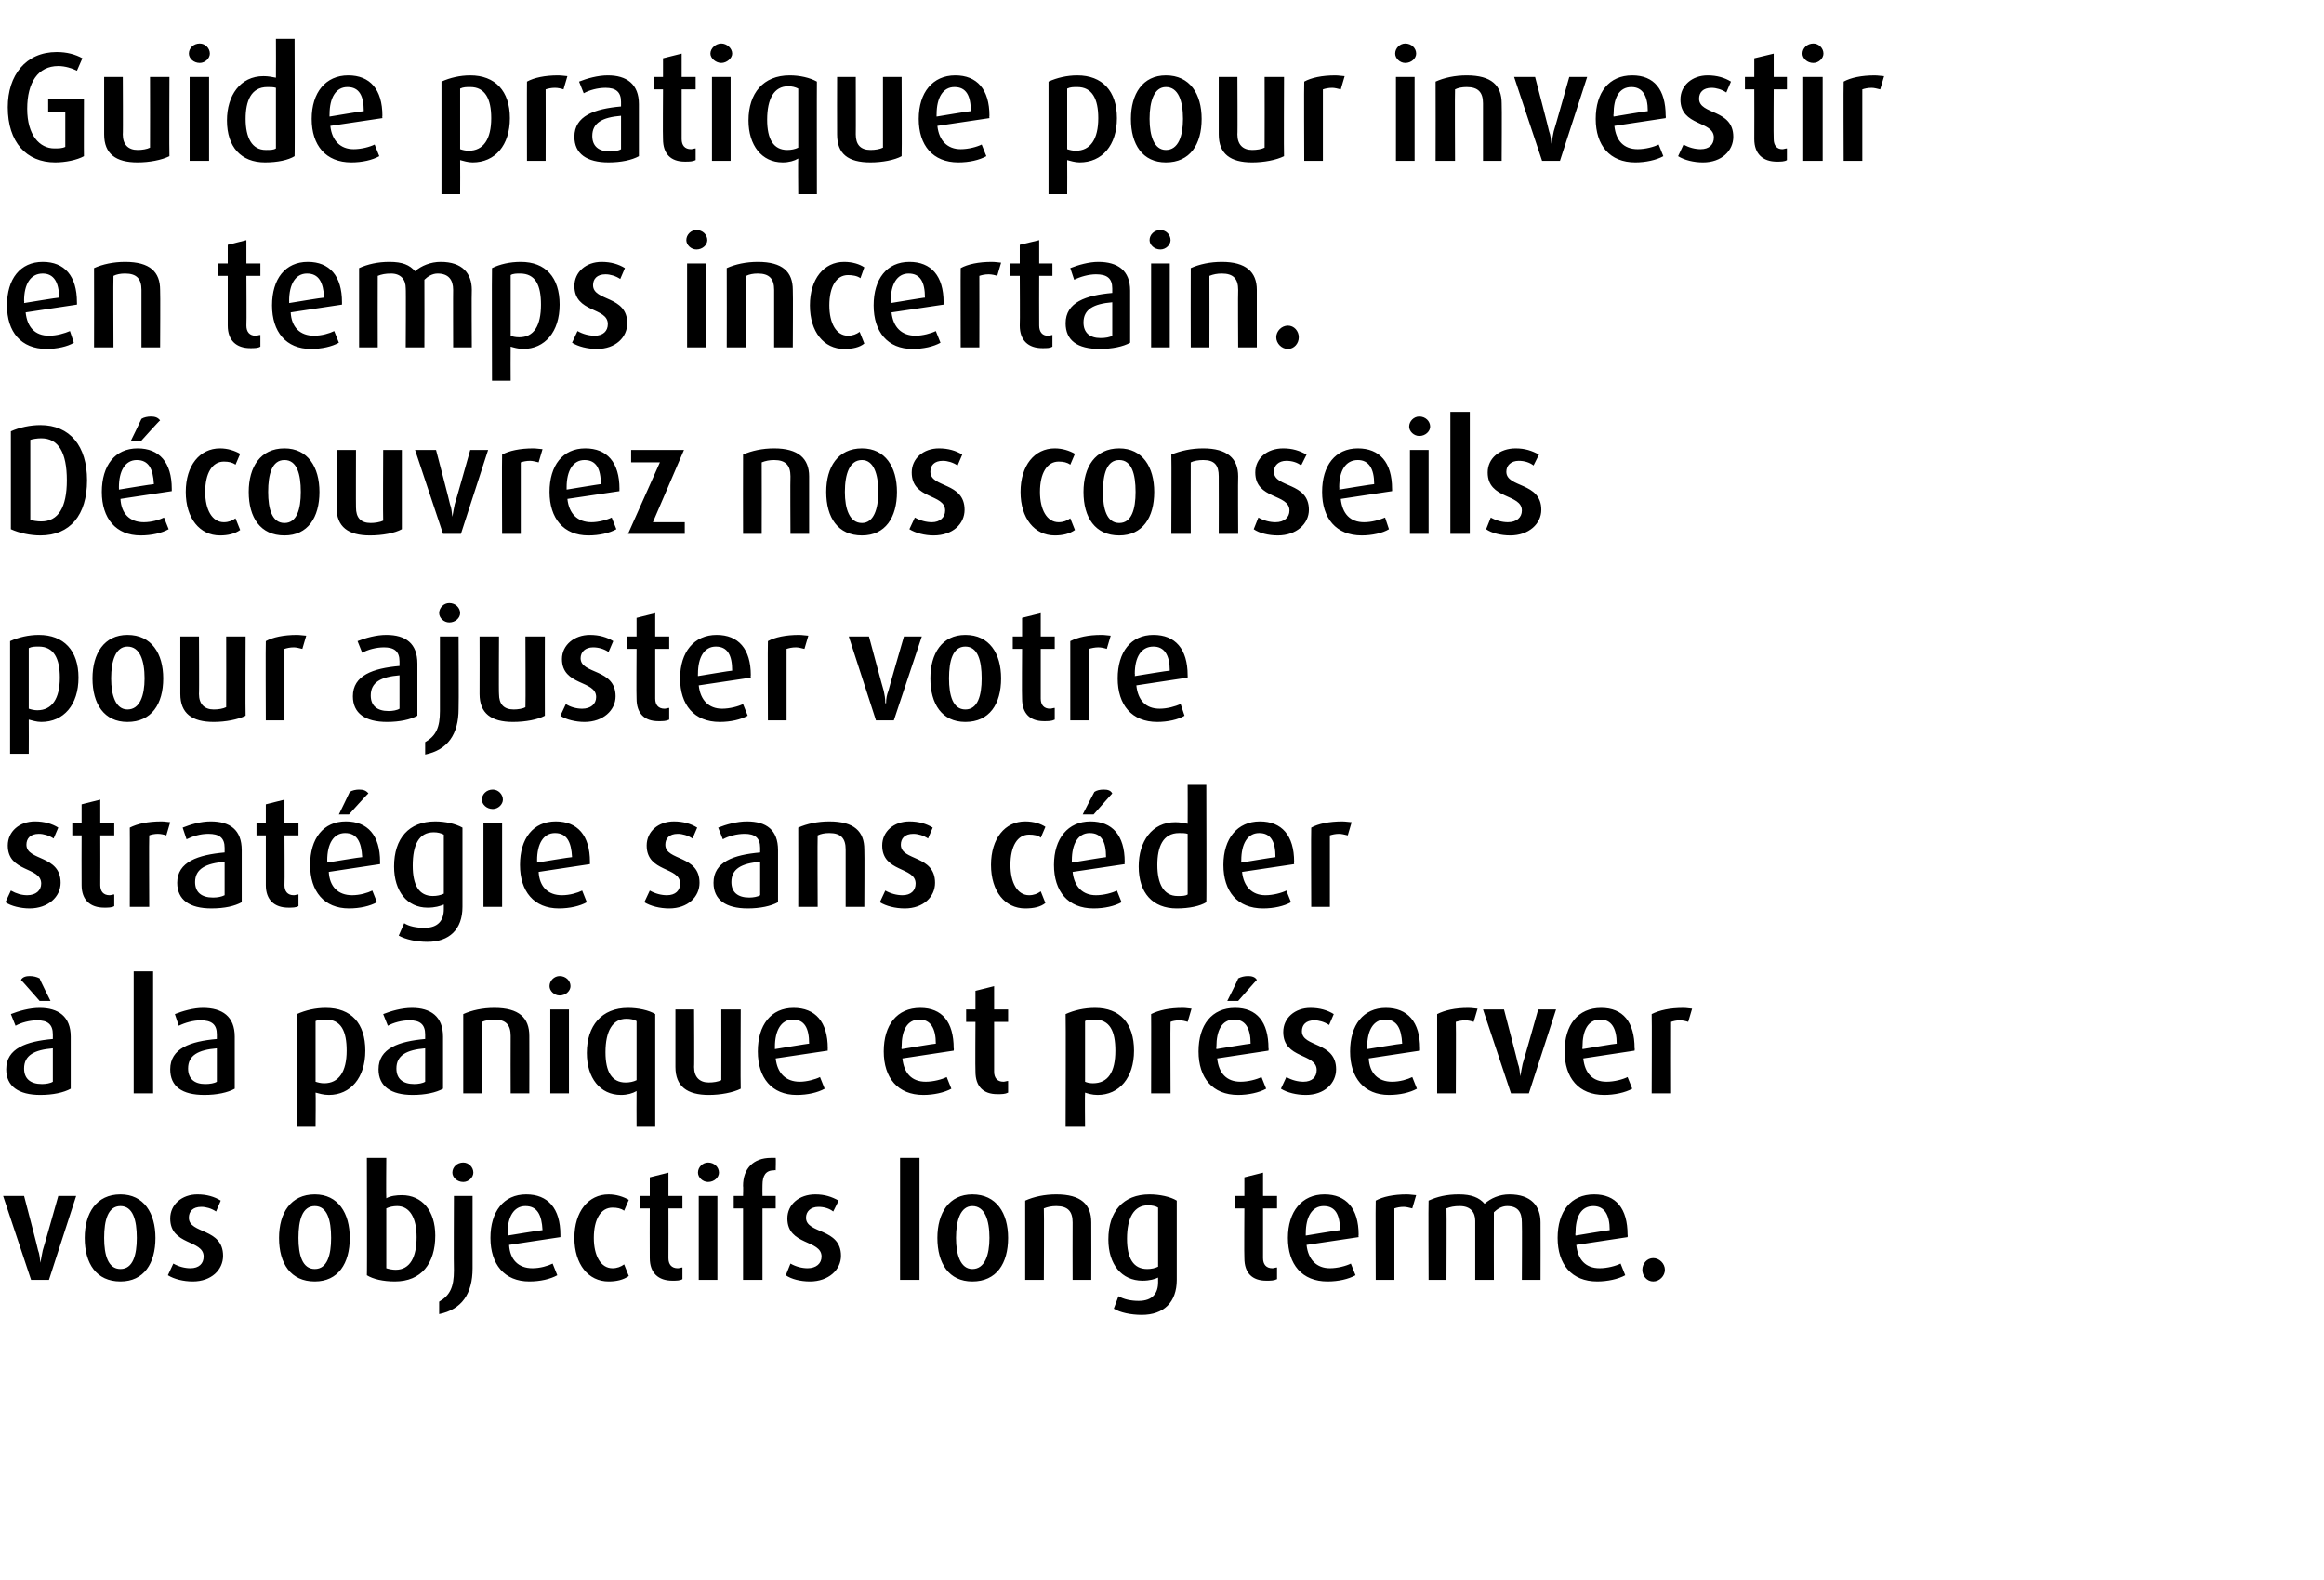
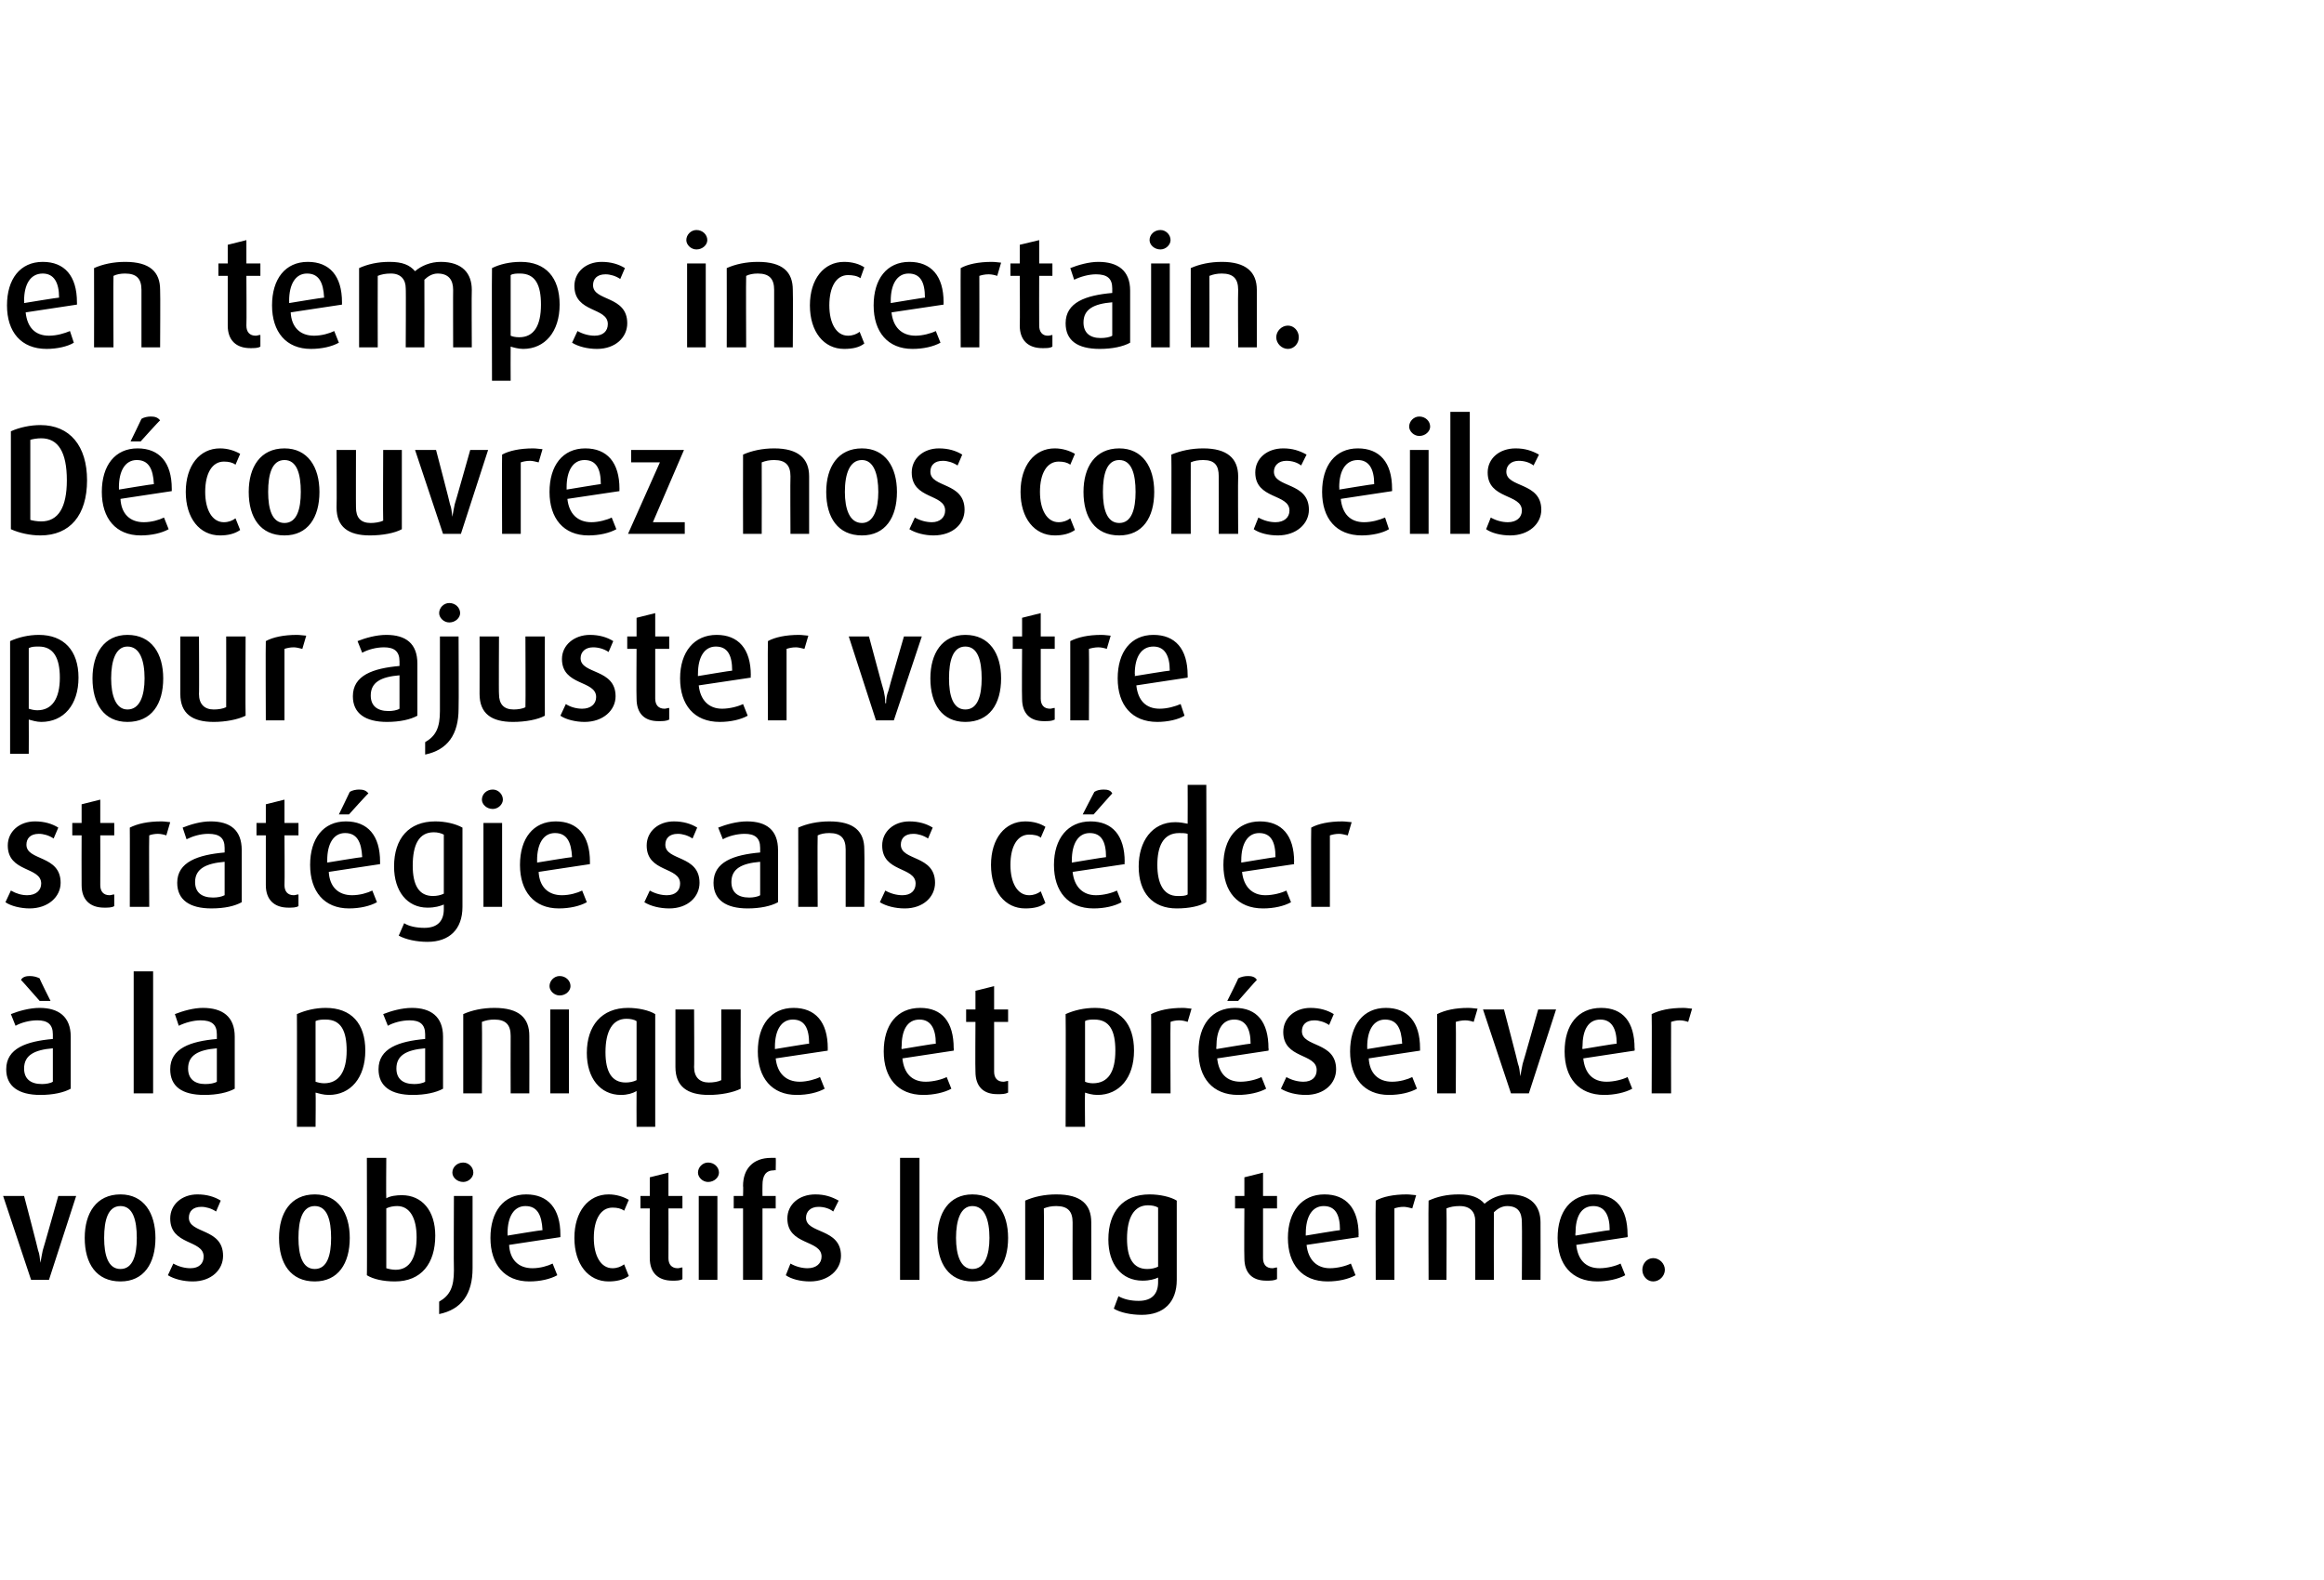
<svg xmlns="http://www.w3.org/2000/svg" version="1.1" width="299px" height="203.3px" viewBox="0 -5 299 203.3" style="top:-5px">
  <desc>Guide pratique pour investir en temps incertain. D couvrez nos conseils pour ajuster votre strat gie sans c der la ...</desc>
  <defs />
  <g id="Polygon35169">
    <path d="m6.3 159.7l-2.3 0l-3.6-10.8l2.7 0c0 0 1.84 7.02 1.8 7c.2.5.2.9.3 1.6c0 0 0 0 0 0c.1-.6.2-1.1.3-1.6c.02.02 2-7 2-7l2.3 0l-3.5 10.8zm9.2.2c-3.1 0-4.6-2.3-4.6-5.6c0-3.2 1.5-5.6 4.6-5.6c3 0 4.5 2.4 4.5 5.6c0 3.3-1.5 5.6-4.5 5.6zm0-9.7c-1.6 0-2.1 1.8-2.1 4.1c0 2.2.5 4 2.1 4c1.6 0 2.1-1.8 2.1-4c0-2.3-.5-4.1-2.1-4.1zm9.3 9.7c-1.2 0-2.4-.3-3.2-.8c0 0 .7-1.5.7-1.5c.7.4 1.5.6 2.2.6c1.1 0 1.7-.6 1.7-1.5c0-2.2-4.3-1.4-4.3-4.9c0-1.8 1.5-3.1 3.5-3.1c1.2 0 2.2.3 3 .8c0 0-.6 1.4-.6 1.4c-.6-.4-1.3-.6-1.9-.6c-1.1 0-1.6.6-1.6 1.4c0 2.1 4.4 1.3 4.4 4.9c0 1.8-1.5 3.3-3.9 3.3zm15.7 0c-3.1 0-4.6-2.3-4.6-5.6c0-3.2 1.5-5.6 4.6-5.6c3 0 4.5 2.4 4.5 5.6c0 3.3-1.5 5.6-4.5 5.6zm0-9.7c-1.6 0-2.1 1.8-2.1 4.1c0 2.2.5 4 2.1 4c1.6 0 2.1-1.8 2.1-4c0-2.3-.5-4.1-2.1-4.1zm10.3 9.7c-1.5 0-2.8-.3-3.6-.8c.04.04 0-15.1 0-15.1l2.5 0c0 0-.04 5.18 0 5.2c.5-.3 1.3-.4 2-.4c2.6 0 4.3 2 4.3 5.2c0 3.6-1.8 5.9-5.2 5.9zm.3-9.7c-.5 0-1 .1-1.4.3c0 0 0 7.7 0 7.7c.3.1.8.2 1.2.2c1.9 0 2.7-1.7 2.7-4.2c0-2.5-.9-4-2.5-4zm8.5-3.1c-.8 0-1.4-.6-1.4-1.2c0-.7.6-1.3 1.4-1.3c.7 0 1.3.6 1.3 1.3c0 .6-.6 1.2-1.3 1.2zm-3.1 17c0 0 0-1.6 0-1.6c1.4-.8 1.9-1.9 1.9-4c-.04-.04 0-9.6 0-9.6l2.4 0c0 0 0 9.28 0 9.3c0 3.3-1.4 5.3-4.3 5.9zm9-8.9c.1 1.9 1.2 3 3 3c1 0 2-.3 2.6-.6c0 0 .6 1.5.6 1.5c-.9.5-2.2.8-3.6.8c-3.2 0-5-2.2-5-5.6c0-3.4 1.7-5.6 4.6-5.6c2.8 0 4.4 1.8 4.4 5.2c0 0 0 .3 0 .3c0 0-6.64 1-6.6 1zm2.1-5c-1.5 0-2.3 1.4-2.3 3.5c.02.04 0 .3 0 .3c0 0 4.46-.74 4.5-.7c-.1-2-.7-3.1-2.2-3.1zm10.7 9.7c-2.6 0-4.4-2.2-4.4-5.6c0-3.4 1.8-5.6 4.4-5.6c1 0 1.9.3 2.6.7c0 0-.6 1.4-.6 1.4c-.4-.3-.9-.4-1.5-.4c-1.5 0-2.4 1.5-2.4 3.9c0 2.3.9 3.9 2.4 3.9c.6 0 1.1-.2 1.5-.5c0 0 .6 1.5.6 1.5c-.7.5-1.6.7-2.6.7zm8.2-.1c-1.8 0-2.9-1-2.9-2.9c-.02-.04 0-6.4 0-6.4l-1.2 0l0-1.6l1.2 0l0-2.4l2.4-.6l0 3l1.8 0l0 1.6l-1.8 0c0 0 .02 6.36 0 6.4c0 .8.4 1.3 1.2 1.3c.2 0 .4-.1.6-.1c0 0 0 1.5 0 1.5c-.3.2-.8.2-1.3.2zm4.6-12.7c-.7 0-1.3-.6-1.3-1.2c0-.7.6-1.3 1.3-1.3c.8 0 1.4.6 1.4 1.3c0 .6-.6 1.2-1.4 1.2zm-1.2 12.6l0-10.8l2.4 0l0 10.8l-2.4 0zm8.2-9.2l0 9.2l-2.5 0l0-9.2l-1.2 0l0-1.6l1.2 0c0 0 .04-1.3 0-1.3c0-2.2 1.3-3.6 3.6-3.6c.3 0 .5 0 .6 0c.04.02 0 1.6 0 1.6c0 0-.16-.04-.2 0c-1.1 0-1.5.7-1.5 1.9c-.02.04 0 1.4 0 1.4l1.7 0l0 1.6l-1.7 0zm6.1 9.4c-1.2 0-2.4-.3-3.1-.8c0 0 .6-1.5.6-1.5c.7.4 1.5.6 2.2.6c1.1 0 1.8-.6 1.8-1.5c0-2.2-4.4-1.4-4.4-4.9c0-1.8 1.5-3.1 3.6-3.1c1.2 0 2.1.3 3 .8c0 0-.7 1.4-.7 1.4c-.5-.4-1.2-.6-1.9-.6c-1 0-1.6.6-1.6 1.4c0 2.1 4.5 1.3 4.5 4.9c0 1.8-1.6 3.3-4 3.3zm11.6-.2l0-15.7l2.5 0l0 15.7l-2.5 0zm9.3.2c-3 0-4.5-2.3-4.5-5.6c0-3.2 1.5-5.6 4.5-5.6c3.1 0 4.6 2.4 4.6 5.6c0 3.3-1.5 5.6-4.6 5.6zm0-9.7c-1.5 0-2.1 1.8-2.1 4.1c0 2.2.6 4 2.1 4c1.6 0 2.2-1.8 2.2-4c0-2.3-.6-4.1-2.2-4.1zm12.9 9.5c0 0-.02-7.38 0-7.4c0-1.4-.6-2.1-2.1-2.1c-.6 0-1.1.1-1.6.3c.04.02 0 9.2 0 9.2l-2.4 0c0 0 0-10.2 0-10.2c1.1-.5 2.5-.8 4-.8c3.2 0 4.5 1.3 4.5 3.6c.02.04 0 7.4 0 7.4l-2.4 0zm8.9 4.5c-1.4 0-2.8-.3-3.6-.8c0 0 .6-1.6.6-1.6c.7.4 1.6.6 2.6.6c1.8 0 2.5-1 2.5-2.4c0 0 0-.6 0-.6c-.4.2-1.1.4-2 .4c-2.7 0-4.4-2.1-4.4-5.3c0-3.6 1.9-5.8 5.3-5.8c1.3 0 2.7.3 3.5.8c0 0 0 10.2 0 10.2c0 2.9-1.7 4.5-4.5 4.5zm2.1-13.8c-.3-.2-.8-.3-1.3-.3c-1.8 0-2.7 1.6-2.7 4.3c0 2.5.8 3.9 2.6 3.9c.5 0 1-.1 1.4-.3c0 0 0-7.6 0-7.6zm13.9 9.4c-1.8 0-2.8-1-2.8-2.9c-.04-.04 0-6.4 0-6.4l-1.2 0l0-1.6l1.2 0l0-2.4l2.4-.6l0 3l1.8 0l0 1.6l-1.8 0c0 0 0 6.36 0 6.4c0 .8.4 1.3 1.2 1.3c.2 0 .4-.1.6-.1c0 0 0 1.5 0 1.5c-.4.2-.8.2-1.4.2zm5.2-4.6c.2 1.9 1.3 3 3 3c1 0 2.1-.3 2.7-.6c0 0 .6 1.5.6 1.5c-.9.5-2.2.8-3.6.8c-3.3 0-5.1-2.2-5.1-5.6c0-3.4 1.8-5.6 4.7-5.6c2.8 0 4.4 1.8 4.4 5.2c-.04 0 0 .3 0 .3c0 0-6.68 1-6.7 1zm2.2-5c-1.5 0-2.3 1.4-2.3 3.5c-.02.04 0 .3 0 .3c0 0 4.42-.74 4.4-.7c0-2-.6-3.1-2.1-3.1zm11.4.3c-.4-.1-.8-.2-1.1-.2c-.5 0-.9.1-1.2.2c0 .02 0 9.2 0 9.2l-2.4 0c0 0-.04-10.22 0-10.2c.9-.5 2.3-.8 4-.8c.4 0 1 .1 1.2.1c0 0-.5 1.7-.5 1.7zm14.1 9.2c0 0 .04-7.42 0-7.4c0-1.3-.5-2.1-1.9-2.1c-.7 0-1.3.4-1.7.8c-.02.04 0 8.7 0 8.7l-2.4 0c0 0 0-7.64 0-7.6c0-1.1-.6-1.9-2-1.9c-.7 0-1.2.1-1.7.3c.04.02 0 9.2 0 9.2l-2.3 0c0 0-.04-10.2 0-10.2c1.1-.5 2.3-.8 3.9-.8c1.6 0 2.6.4 3.3 1.2c.8-.7 1.9-1.2 3.2-1.2c2.8 0 4 1.5 4 3.6c.02 0 0 7.4 0 7.4l-2.4 0zm7-4.5c.2 1.9 1.2 3 3 3c1 0 2.1-.3 2.7-.6c0 0 .6 1.5.6 1.5c-.9.5-2.3.8-3.6.8c-3.3 0-5.1-2.2-5.1-5.6c0-3.4 1.7-5.6 4.7-5.6c2.8 0 4.3 1.8 4.3 5.2c.04 0 0 .3 0 .3c0 0-6.6 1-6.6 1zm2.2-5c-1.6 0-2.3 1.4-2.3 3.5c-.04.04 0 .3 0 .3c0 0 4.4-.74 4.4-.7c0-2-.7-3.1-2.1-3.1zm7.7 9.7c-.8 0-1.4-.7-1.4-1.5c0-.8.6-1.5 1.4-1.5c.8 0 1.5.7 1.5 1.5c0 .8-.7 1.5-1.5 1.5z" stroke="none" fill="#000" />
  </g>
  <g id="Polygon35168">
-     <path d="m5.2 135.9c-2.8 0-4.4-1.1-4.4-3.3c0-2.7 2.6-3.6 6-3.9c0 0 0-.6 0-.6c0-1.3-.7-1.8-2-1.8c-1 0-2.1.3-2.8.7c0 0-.6-1.5-.6-1.5c1-.4 2.4-.8 3.7-.8c2.4 0 4 1.1 4 3.7c0 0 0 6.7 0 6.7c-.9.5-2.3.8-3.9.8zm1.6-6c-2.4.2-3.7.9-3.7 2.6c0 1.3.8 2 2.3 2c.5 0 1.1-.1 1.4-.3c0 0 0-4.3 0-4.3zm-1.7-6.1c0 0-2.4-2.74-2.4-2.7c.2-.4.7-.5 1.1-.5c.5 0 .9.1 1.3.3c-.04.04 1.4 2.9 1.4 2.9l-1.4 0zm12.1 11.9l0-15.7l2.5 0l0 15.7l-2.5 0zm9.1.2c-2.9 0-4.4-1.1-4.4-3.3c0-2.7 2.6-3.6 6-3.9c0 0 0-.6 0-.6c0-1.3-.7-1.8-2.1-1.8c-.9 0-2 .3-2.8.7c0 0-.5-1.5-.5-1.5c1-.4 2.4-.8 3.6-.8c2.5 0 4.1 1.1 4.1 3.7c0 0 0 6.7 0 6.7c-.9.5-2.3.8-3.9.8zm1.6-6c-2.4.2-3.7.9-3.7 2.6c0 1.3.8 2 2.2 2c.6 0 1.2-.1 1.5-.3c0 0 0-4.3 0-4.3zm14.4 6c-.7 0-1.3-.2-1.7-.3c.04.02 0 4.4 0 4.4l-2.4 0c0 0 .02-14.52 0-14.5c1.1-.5 2.4-.8 3.7-.8c3.3 0 5.1 2 5.1 5.5c0 3.5-1.9 5.7-4.7 5.7zm-.4-9.7c-.4 0-.9 0-1.3.2c0 0 0 7.8 0 7.8c.3.1.7.2 1.1.2c1.9 0 2.9-1.5 2.9-4.2c0-2.5-.7-4-2.7-4zm11.2 9.7c-2.8 0-4.4-1.1-4.4-3.3c0-2.7 2.6-3.6 6-3.9c0 0 0-.6 0-.6c0-1.3-.7-1.8-2-1.8c-1 0-2.1.3-2.8.7c0 0-.6-1.5-.6-1.5c1-.4 2.4-.8 3.7-.8c2.4 0 4 1.1 4 3.7c0 0 0 6.7 0 6.7c-.9.5-2.3.8-3.9.8zm1.6-6c-2.4.2-3.7.9-3.7 2.6c0 1.3.8 2 2.3 2c.5 0 1.1-.1 1.4-.3c0 0 0-4.3 0-4.3zm11 5.8c0 0-.02-7.38 0-7.4c0-1.4-.6-2.1-2.1-2.1c-.6 0-1.1.1-1.6.3c.04.02 0 9.2 0 9.2l-2.4 0c0 0 0-10.2 0-10.2c1.1-.5 2.5-.8 4-.8c3.2 0 4.5 1.3 4.5 3.6c.02.04 0 7.4 0 7.4l-2.4 0zm6.3-12.6c-.7 0-1.3-.6-1.3-1.2c0-.7.6-1.3 1.3-1.3c.8 0 1.4.6 1.4 1.3c0 .6-.6 1.2-1.4 1.2zm-1.2 12.6l0-10.8l2.4 0l0 10.8l-2.4 0zm11.1 4.3c0 0-.02-4.56 0-4.6c-.5.3-1.2.5-2 .5c-2.7 0-4.4-2.2-4.4-5.4c0-3.5 1.9-5.8 5.3-5.8c1.3 0 2.7.3 3.5.8c0-.02 0 14.5 0 14.5l-2.4 0zm0-13.6c-.3-.2-.8-.3-1.3-.3c-1.8 0-2.7 1.6-2.7 4.3c0 2.5.8 3.9 2.6 3.9c.5 0 1-.1 1.4-.3c0 0 0-7.6 0-7.6zm9.3 9.5c-2.8 0-4.3-1.1-4.3-3.6c0-.04 0-7.4 0-7.4l2.4 0c0 0 .04 7.44 0 7.4c0 1.3.7 2 1.9 2c.6 0 1.2-.1 1.6-.3c.02-.02 0-9.1 0-9.1l2.5 0c0 0-.04 10.2 0 10.2c-1 .5-2.6.8-4.1.8zm8.6-4.7c.2 1.9 1.3 3 3.1 3c.9 0 2-.3 2.6-.6c0 0 .6 1.5.6 1.5c-.9.5-2.2.8-3.6.8c-3.2 0-5-2.2-5-5.6c0-3.4 1.7-5.6 4.6-5.6c2.8 0 4.4 1.8 4.4 5.2c-.02 0 0 .3 0 .3c0 0-6.66 1-6.7 1zm2.2-5c-1.5 0-2.3 1.4-2.3 3.5c0 .04 0 .3 0 .3c0 0 4.44-.74 4.4-.7c0-2-.6-3.1-2.1-3.1zm14.1 5c.2 1.9 1.2 3 3 3c1 0 2.1-.3 2.7-.6c0 0 .6 1.5.6 1.5c-.9.5-2.3.8-3.6.8c-3.3 0-5.1-2.2-5.1-5.6c0-3.4 1.7-5.6 4.7-5.6c2.8 0 4.3 1.8 4.3 5.2c.04 0 0 .3 0 .3c0 0-6.6 1-6.6 1zm2.2-5c-1.6 0-2.3 1.4-2.3 3.5c-.04.04 0 .3 0 .3c0 0 4.4-.74 4.4-.7c0-2-.7-3.1-2.1-3.1zm10 9.6c-1.8 0-2.8-1-2.8-2.9c-.04-.04 0-6.4 0-6.4l-1.2 0l0-1.6l1.2 0l0-2.4l2.4-.6l0 3l1.8 0l0 1.6l-1.8 0c0 0 0 6.36 0 6.4c0 .8.4 1.3 1.2 1.3c.2 0 .4-.1.6-.1c0 0 0 1.5 0 1.5c-.4.2-.8.2-1.4.2zm12.9.1c-.7 0-1.3-.2-1.6-.3c-.04.02 0 4.4 0 4.4l-2.5 0c0 0 .04-14.52 0-14.5c1.1-.5 2.4-.8 3.8-.8c3.2 0 5 2 5 5.5c0 3.5-1.9 5.7-4.7 5.7zm-.4-9.7c-.4 0-.9 0-1.2.2c0 0 0 7.8 0 7.8c.2.1.6.2 1 .2c2 0 2.9-1.5 2.9-4.2c0-2.5-.7-4-2.7-4zm12 .3c-.3-.1-.7-.2-1.1-.2c-.4 0-.9.1-1.1.2c-.04.02 0 9.2 0 9.2l-2.5 0c0 0 .02-10.22 0-10.2c1-.5 2.3-.8 4.1-.8c.4 0 .9.1 1.1.1c0 0-.5 1.7-.5 1.7zm3.8 4.7c.2 1.9 1.2 3 3 3c1 0 2.1-.3 2.7-.6c0 0 .6 1.5.6 1.5c-.9.5-2.3.8-3.6.8c-3.3 0-5.1-2.2-5.1-5.6c0-3.4 1.7-5.6 4.7-5.6c2.8 0 4.3 1.8 4.3 5.2c.04 0 0 .3 0 .3c0 0-6.6 1-6.6 1zm2.2-5c-1.6 0-2.3 1.4-2.3 3.5c-.04.04 0 .3 0 .3c0 0 4.4-.74 4.4-.7c0-2-.7-3.1-2.1-3.1zm.5-2.4l-1.4 0c0 0 1.44-2.86 1.4-2.9c.4-.2.8-.3 1.3-.3c.4 0 .9.1 1.1.5c0-.04-2.4 2.7-2.4 2.7zm8.7 12.1c-1.2 0-2.4-.3-3.2-.8c0 0 .7-1.5.7-1.5c.7.4 1.5.6 2.2.6c1.1 0 1.7-.6 1.7-1.5c0-2.2-4.3-1.4-4.3-4.9c0-1.8 1.5-3.1 3.5-3.1c1.2 0 2.2.3 3 .8c0 0-.6 1.4-.6 1.4c-.6-.4-1.3-.6-1.9-.6c-1.1 0-1.6.6-1.6 1.4c0 2.1 4.4 1.3 4.4 4.9c0 1.8-1.5 3.3-3.9 3.3zm8.1-4.7c.1 1.9 1.2 3 3 3c1 0 2-.3 2.6-.6c0 0 .6 1.5.6 1.5c-.9.5-2.2.8-3.6.8c-3.2 0-5-2.2-5-5.6c0-3.4 1.7-5.6 4.6-5.6c2.8 0 4.4 1.8 4.4 5.2c0 0 0 .3 0 .3c0 0-6.64 1-6.6 1zm2.1-5c-1.5 0-2.3 1.4-2.3 3.5c.02.04 0 .3 0 .3c0 0 4.46-.74 4.5-.7c-.1-2-.7-3.1-2.2-3.1zm11.4.3c-.3-.1-.7-.2-1.1-.2c-.4 0-.9.1-1.2.2c.04.02 0 9.2 0 9.2l-2.4 0c0 0 0-10.22 0-10.2c1-.5 2.3-.8 4-.8c.5 0 1 .1 1.2.1c0 0-.5 1.7-.5 1.7zm7.1 9.2l-2.3 0l-3.6-10.8l2.7 0c0 0 1.84 7.02 1.8 7c.2.5.2.9.3 1.6c0 0 0 0 0 0c.1-.6.2-1.1.3-1.6c.02.02 2-7 2-7l2.3 0l-3.5 10.8zm7-4.5c.2 1.9 1.2 3 3 3c1 0 2.1-.3 2.7-.6c0 0 .6 1.5.6 1.5c-.9.5-2.3.8-3.6.8c-3.3 0-5.1-2.2-5.1-5.6c0-3.4 1.7-5.6 4.7-5.6c2.8 0 4.3 1.8 4.3 5.2c.04 0 0 .3 0 .3c0 0-6.6 1-6.6 1zm2.2-5c-1.6 0-2.3 1.4-2.3 3.5c-.04.04 0 .3 0 .3c0 0 4.4-.74 4.4-.7c0-2-.7-3.1-2.1-3.1zm11.3.3c-.3-.1-.7-.2-1.1-.2c-.4 0-.8.1-1.1.2c-.02.02 0 9.2 0 9.2l-2.5 0c0 0 .04-10.22 0-10.2c1-.5 2.3-.8 4.1-.8c.4 0 .9.1 1.1.1c0 0-.5 1.7-.5 1.7z" stroke="none" fill="#000" />
+     <path d="m5.2 135.9c-2.8 0-4.4-1.1-4.4-3.3c0-2.7 2.6-3.6 6-3.9c0 0 0-.6 0-.6c0-1.3-.7-1.8-2-1.8c-1 0-2.1.3-2.8.7c0 0-.6-1.5-.6-1.5c1-.4 2.4-.8 3.7-.8c2.4 0 4 1.1 4 3.7c0 0 0 6.7 0 6.7c-.9.5-2.3.8-3.9.8zm1.6-6c-2.4.2-3.7.9-3.7 2.6c0 1.3.8 2 2.3 2c.5 0 1.1-.1 1.4-.3c0 0 0-4.3 0-4.3zm-1.7-6.1c0 0-2.4-2.74-2.4-2.7c.2-.4.7-.5 1.1-.5c.5 0 .9.1 1.3.3c-.04.04 1.4 2.9 1.4 2.9l-1.4 0zm12.1 11.9l0-15.7l2.5 0l0 15.7l-2.5 0zm9.1.2c-2.9 0-4.4-1.1-4.4-3.3c0-2.7 2.6-3.6 6-3.9c0 0 0-.6 0-.6c0-1.3-.7-1.8-2.1-1.8c-.9 0-2 .3-2.8.7c0 0-.5-1.5-.5-1.5c1-.4 2.4-.8 3.6-.8c2.5 0 4.1 1.1 4.1 3.7c0 0 0 6.7 0 6.7c-.9.5-2.3.8-3.9.8zm1.6-6c-2.4.2-3.7.9-3.7 2.6c0 1.3.8 2 2.2 2c.6 0 1.2-.1 1.5-.3c0 0 0-4.3 0-4.3zm14.4 6c-.7 0-1.3-.2-1.7-.3c.04.02 0 4.4 0 4.4l-2.4 0c0 0 .02-14.52 0-14.5c1.1-.5 2.4-.8 3.7-.8c3.3 0 5.1 2 5.1 5.5c0 3.5-1.9 5.7-4.7 5.7zm-.4-9.7c-.4 0-.9 0-1.3.2c0 0 0 7.8 0 7.8c.3.1.7.2 1.1.2c1.9 0 2.9-1.5 2.9-4.2c0-2.5-.7-4-2.7-4zm11.2 9.7c-2.8 0-4.4-1.1-4.4-3.3c0-2.7 2.6-3.6 6-3.9c0 0 0-.6 0-.6c0-1.3-.7-1.8-2-1.8c-1 0-2.1.3-2.8.7c0 0-.6-1.5-.6-1.5c1-.4 2.4-.8 3.7-.8c2.4 0 4 1.1 4 3.7c0 0 0 6.7 0 6.7c-.9.5-2.3.8-3.9.8zm1.6-6c-2.4.2-3.7.9-3.7 2.6c0 1.3.8 2 2.3 2c.5 0 1.1-.1 1.4-.3c0 0 0-4.3 0-4.3zm11 5.8c0 0-.02-7.38 0-7.4c0-1.4-.6-2.1-2.1-2.1c-.6 0-1.1.1-1.6.3c.04.02 0 9.2 0 9.2l-2.4 0c0 0 0-10.2 0-10.2c1.1-.5 2.5-.8 4-.8c3.2 0 4.5 1.3 4.5 3.6c.02.04 0 7.4 0 7.4zm6.3-12.6c-.7 0-1.3-.6-1.3-1.2c0-.7.6-1.3 1.3-1.3c.8 0 1.4.6 1.4 1.3c0 .6-.6 1.2-1.4 1.2zm-1.2 12.6l0-10.8l2.4 0l0 10.8l-2.4 0zm11.1 4.3c0 0-.02-4.56 0-4.6c-.5.3-1.2.5-2 .5c-2.7 0-4.4-2.2-4.4-5.4c0-3.5 1.9-5.8 5.3-5.8c1.3 0 2.7.3 3.5.8c0-.02 0 14.5 0 14.5l-2.4 0zm0-13.6c-.3-.2-.8-.3-1.3-.3c-1.8 0-2.7 1.6-2.7 4.3c0 2.5.8 3.9 2.6 3.9c.5 0 1-.1 1.4-.3c0 0 0-7.6 0-7.6zm9.3 9.5c-2.8 0-4.3-1.1-4.3-3.6c0-.04 0-7.4 0-7.4l2.4 0c0 0 .04 7.44 0 7.4c0 1.3.7 2 1.9 2c.6 0 1.2-.1 1.6-.3c.02-.02 0-9.1 0-9.1l2.5 0c0 0-.04 10.2 0 10.2c-1 .5-2.6.8-4.1.8zm8.6-4.7c.2 1.9 1.3 3 3.1 3c.9 0 2-.3 2.6-.6c0 0 .6 1.5.6 1.5c-.9.5-2.2.8-3.6.8c-3.2 0-5-2.2-5-5.6c0-3.4 1.7-5.6 4.6-5.6c2.8 0 4.4 1.8 4.4 5.2c-.02 0 0 .3 0 .3c0 0-6.66 1-6.7 1zm2.2-5c-1.5 0-2.3 1.4-2.3 3.5c0 .04 0 .3 0 .3c0 0 4.44-.74 4.4-.7c0-2-.6-3.1-2.1-3.1zm14.1 5c.2 1.9 1.2 3 3 3c1 0 2.1-.3 2.7-.6c0 0 .6 1.5.6 1.5c-.9.5-2.3.8-3.6.8c-3.3 0-5.1-2.2-5.1-5.6c0-3.4 1.7-5.6 4.7-5.6c2.8 0 4.3 1.8 4.3 5.2c.04 0 0 .3 0 .3c0 0-6.6 1-6.6 1zm2.2-5c-1.6 0-2.3 1.4-2.3 3.5c-.04.04 0 .3 0 .3c0 0 4.4-.74 4.4-.7c0-2-.7-3.1-2.1-3.1zm10 9.6c-1.8 0-2.8-1-2.8-2.9c-.04-.04 0-6.4 0-6.4l-1.2 0l0-1.6l1.2 0l0-2.4l2.4-.6l0 3l1.8 0l0 1.6l-1.8 0c0 0 0 6.36 0 6.4c0 .8.4 1.3 1.2 1.3c.2 0 .4-.1.6-.1c0 0 0 1.5 0 1.5c-.4.2-.8.2-1.4.2zm12.9.1c-.7 0-1.3-.2-1.6-.3c-.04.02 0 4.4 0 4.4l-2.5 0c0 0 .04-14.52 0-14.5c1.1-.5 2.4-.8 3.8-.8c3.2 0 5 2 5 5.5c0 3.5-1.9 5.7-4.7 5.7zm-.4-9.7c-.4 0-.9 0-1.2.2c0 0 0 7.8 0 7.8c.2.1.6.2 1 .2c2 0 2.9-1.5 2.9-4.2c0-2.5-.7-4-2.7-4zm12 .3c-.3-.1-.7-.2-1.1-.2c-.4 0-.9.1-1.1.2c-.04.02 0 9.2 0 9.2l-2.5 0c0 0 .02-10.22 0-10.2c1-.5 2.3-.8 4.1-.8c.4 0 .9.1 1.1.1c0 0-.5 1.7-.5 1.7zm3.8 4.7c.2 1.9 1.2 3 3 3c1 0 2.1-.3 2.7-.6c0 0 .6 1.5.6 1.5c-.9.5-2.3.8-3.6.8c-3.3 0-5.1-2.2-5.1-5.6c0-3.4 1.7-5.6 4.7-5.6c2.8 0 4.3 1.8 4.3 5.2c.04 0 0 .3 0 .3c0 0-6.6 1-6.6 1zm2.2-5c-1.6 0-2.3 1.4-2.3 3.5c-.04.04 0 .3 0 .3c0 0 4.4-.74 4.4-.7c0-2-.7-3.1-2.1-3.1zm.5-2.4l-1.4 0c0 0 1.44-2.86 1.4-2.9c.4-.2.8-.3 1.3-.3c.4 0 .9.1 1.1.5c0-.04-2.4 2.7-2.4 2.7zm8.7 12.1c-1.2 0-2.4-.3-3.2-.8c0 0 .7-1.5.7-1.5c.7.4 1.5.6 2.2.6c1.1 0 1.7-.6 1.7-1.5c0-2.2-4.3-1.4-4.3-4.9c0-1.8 1.5-3.1 3.5-3.1c1.2 0 2.2.3 3 .8c0 0-.6 1.4-.6 1.4c-.6-.4-1.3-.6-1.9-.6c-1.1 0-1.6.6-1.6 1.4c0 2.1 4.4 1.3 4.4 4.9c0 1.8-1.5 3.3-3.9 3.3zm8.1-4.7c.1 1.9 1.2 3 3 3c1 0 2-.3 2.6-.6c0 0 .6 1.5.6 1.5c-.9.5-2.2.8-3.6.8c-3.2 0-5-2.2-5-5.6c0-3.4 1.7-5.6 4.6-5.6c2.8 0 4.4 1.8 4.4 5.2c0 0 0 .3 0 .3c0 0-6.64 1-6.6 1zm2.1-5c-1.5 0-2.3 1.4-2.3 3.5c.02.04 0 .3 0 .3c0 0 4.46-.74 4.5-.7c-.1-2-.7-3.1-2.2-3.1zm11.4.3c-.3-.1-.7-.2-1.1-.2c-.4 0-.9.1-1.2.2c.04.02 0 9.2 0 9.2l-2.4 0c0 0 0-10.22 0-10.2c1-.5 2.3-.8 4-.8c.5 0 1 .1 1.2.1c0 0-.5 1.7-.5 1.7zm7.1 9.2l-2.3 0l-3.6-10.8l2.7 0c0 0 1.84 7.02 1.8 7c.2.5.2.9.3 1.6c0 0 0 0 0 0c.1-.6.2-1.1.3-1.6c.02.02 2-7 2-7l2.3 0l-3.5 10.8zm7-4.5c.2 1.9 1.2 3 3 3c1 0 2.1-.3 2.7-.6c0 0 .6 1.5.6 1.5c-.9.5-2.3.8-3.6.8c-3.3 0-5.1-2.2-5.1-5.6c0-3.4 1.7-5.6 4.7-5.6c2.8 0 4.3 1.8 4.3 5.2c.04 0 0 .3 0 .3c0 0-6.6 1-6.6 1zm2.2-5c-1.6 0-2.3 1.4-2.3 3.5c-.04.04 0 .3 0 .3c0 0 4.4-.74 4.4-.7c0-2-.7-3.1-2.1-3.1zm11.3.3c-.3-.1-.7-.2-1.1-.2c-.4 0-.8.1-1.1.2c-.02.02 0 9.2 0 9.2l-2.5 0c0 0 .04-10.22 0-10.2c1-.5 2.3-.8 4.1-.8c.4 0 .9.1 1.1.1c0 0-.5 1.7-.5 1.7z" stroke="none" fill="#000" />
  </g>
  <g id="Polygon35167">
    <path d="m3.8 111.9c-1.1 0-2.4-.3-3.1-.8c0 0 .7-1.5.7-1.5c.7.4 1.4.6 2.1.6c1.1 0 1.8-.6 1.8-1.5c0-2.2-4.3-1.4-4.3-4.9c0-1.8 1.5-3.1 3.5-3.1c1.2 0 2.2.3 3 .8c0 0-.6 1.4-.6 1.4c-.6-.4-1.3-.6-1.9-.6c-1.1 0-1.6.6-1.6 1.4c0 2.1 4.4 1.3 4.4 4.9c0 1.8-1.6 3.3-4 3.3zm9.6-.1c-1.8 0-2.9-1-2.9-2.9c-.02-.04 0-6.4 0-6.4l-1.2 0l0-1.6l1.2 0l0-2.4l2.4-.6l0 3l1.8 0l0 1.6l-1.8 0c0 0 .02 6.36 0 6.4c0 .8.4 1.3 1.2 1.3c.2 0 .4-.1.6-.1c0 0 0 1.5 0 1.5c-.3.2-.8.2-1.3.2zm8-9.3c-.3-.1-.7-.2-1.1-.2c-.4 0-.9.1-1.1.2c-.04.02 0 9.2 0 9.2l-2.5 0c0 0 .02-10.22 0-10.2c1-.5 2.3-.8 4.1-.8c.4 0 .9.1 1.1.1c0 0-.5 1.7-.5 1.7zm5.8 9.4c-2.8 0-4.4-1.1-4.4-3.3c0-2.7 2.7-3.6 6.1-3.9c0 0 0-.6 0-.6c0-1.3-.7-1.8-2.1-1.8c-1 0-2 .3-2.8.7c0 0-.5-1.5-.5-1.5c1-.4 2.3-.8 3.6-.8c2.5 0 4 1.1 4 3.7c0 0 0 6.7 0 6.7c-.9.5-2.2.8-3.9.8zm1.7-6c-2.4.2-3.8.9-3.8 2.6c0 1.3.8 2 2.3 2c.6 0 1.1-.1 1.5-.3c0 0 0-4.3 0-4.3zm8.2 5.9c-1.8 0-2.9-1-2.9-2.9c0-.04 0-6.4 0-6.4l-1.2 0l0-1.6l1.2 0l0-2.4l2.4-.6l0 3l1.8 0l0 1.6l-1.8 0c0 0 .04 6.36 0 6.4c0 .8.4 1.3 1.2 1.3c.2 0 .4-.1.6-.1c0 0 0 1.5 0 1.5c-.3.2-.8.2-1.3.2zm5.2-4.6c.1 1.9 1.2 3 3 3c1 0 2-.3 2.6-.6c0 0 .6 1.5.6 1.5c-.9.5-2.2.8-3.6.8c-3.2 0-5-2.2-5-5.6c0-3.4 1.7-5.6 4.6-5.6c2.8 0 4.4 1.8 4.4 5.2c0 0 0 .3 0 .3c0 0-6.64 1-6.6 1zm2.1-5c-1.5 0-2.3 1.4-2.3 3.5c.02.04 0 .3 0 .3c0 0 4.46-.74 4.5-.7c-.1-2-.7-3.1-2.2-3.1zm.5-2.4l-1.3 0c0 0 1.4-2.86 1.4-2.9c.3-.2.8-.3 1.2-.3c.5 0 .9.1 1.2.5c-.04-.04-2.5 2.7-2.5 2.7zm10.1 16.4c-1.4 0-2.8-.3-3.7-.8c0 0 .7-1.6.7-1.6c.6.4 1.6.6 2.6.6c1.8 0 2.5-1 2.5-2.4c0 0 0-.6 0-.6c-.5.2-1.1.4-2.1.4c-2.6 0-4.3-2.1-4.3-5.3c0-3.6 1.9-5.8 5.3-5.8c1.3 0 2.6.3 3.5.8c0 0 0 10.2 0 10.2c0 2.9-1.7 4.5-4.5 4.5zm2.1-13.8c-.4-.2-.8-.3-1.3-.3c-1.9 0-2.7 1.6-2.7 4.3c0 2.5.8 3.9 2.6 3.9c.5 0 1-.1 1.4-.3c0 0 0-7.6 0-7.6zm6.3-3.3c-.8 0-1.4-.6-1.4-1.2c0-.7.6-1.3 1.4-1.3c.7 0 1.3.6 1.3 1.3c0 .6-.6 1.2-1.3 1.2zm-1.2 12.6l0-10.8l2.4 0l0 10.8l-2.4 0zm7.1-4.5c.1 1.9 1.2 3 3 3c1 0 2-.3 2.6-.6c0 0 .6 1.5.6 1.5c-.9.5-2.2.8-3.6.8c-3.2 0-5-2.2-5-5.6c0-3.4 1.7-5.6 4.6-5.6c2.8 0 4.4 1.8 4.4 5.2c0 0 0 .3 0 .3c0 0-6.64 1-6.6 1zm2.1-5c-1.5 0-2.3 1.4-2.3 3.5c.02.04 0 .3 0 .3c0 0 4.46-.74 4.5-.7c-.1-2-.7-3.1-2.2-3.1zm14.7 9.7c-1.2 0-2.4-.3-3.2-.8c0 0 .7-1.5.7-1.5c.7.4 1.5.6 2.2.6c1.1 0 1.7-.6 1.7-1.5c0-2.2-4.3-1.4-4.3-4.9c0-1.8 1.5-3.1 3.5-3.1c1.2 0 2.2.3 3 .8c0 0-.6 1.4-.6 1.4c-.6-.4-1.3-.6-1.9-.6c-1.1 0-1.6.6-1.6 1.4c0 2.1 4.4 1.3 4.4 4.9c0 1.8-1.5 3.3-3.9 3.3zm10.1 0c-2.8 0-4.4-1.1-4.4-3.3c0-2.7 2.6-3.6 6-3.9c0 0 0-.6 0-.6c0-1.3-.7-1.8-2-1.8c-1 0-2.1.3-2.8.7c0 0-.6-1.5-.6-1.5c1-.4 2.4-.8 3.7-.8c2.5 0 4 1.1 4 3.7c0 0 0 6.7 0 6.7c-.9.5-2.3.8-3.9.8zm1.6-6c-2.4.2-3.7.9-3.7 2.6c0 1.3.8 2 2.3 2c.5 0 1.1-.1 1.4-.3c0 0 0-4.3 0-4.3zm11 5.8c0 0 0-7.38 0-7.4c0-1.4-.6-2.1-2.1-2.1c-.6 0-1.1.1-1.5.3c-.04.02 0 9.2 0 9.2l-2.5 0c0 0 .02-10.2 0-10.2c1.1-.5 2.5-.8 4-.8c3.2 0 4.5 1.3 4.5 3.6c.04.04 0 7.4 0 7.4l-2.4 0zm7.6.2c-1.2 0-2.4-.3-3.2-.8c0 0 .7-1.5.7-1.5c.7.4 1.5.6 2.2.6c1.1 0 1.7-.6 1.7-1.5c0-2.2-4.3-1.4-4.3-4.9c0-1.8 1.5-3.1 3.5-3.1c1.2 0 2.2.3 3 .8c0 0-.6 1.4-.6 1.4c-.6-.4-1.3-.6-1.9-.6c-1.1 0-1.6.6-1.6 1.4c0 2.1 4.4 1.3 4.4 4.9c0 1.8-1.5 3.3-3.9 3.3zm15.5 0c-2.6 0-4.4-2.2-4.4-5.6c0-3.4 1.8-5.6 4.4-5.6c1.1 0 2 .3 2.6.7c0 0-.6 1.4-.6 1.4c-.3-.3-.9-.4-1.5-.4c-1.5 0-2.4 1.5-2.4 3.9c0 2.3.9 3.9 2.4 3.9c.6 0 1.1-.2 1.5-.5c0 0 .6 1.5.6 1.5c-.6.5-1.5.7-2.6.7zm6.1-4.7c.2 1.9 1.3 3 3 3c1 0 2.1-.3 2.7-.6c0 0 .6 1.5.6 1.5c-.9.5-2.2.8-3.6.8c-3.3 0-5.1-2.2-5.1-5.6c0-3.4 1.8-5.6 4.7-5.6c2.8 0 4.4 1.8 4.4 5.2c-.04 0 0 .3 0 .3c0 0-6.68 1-6.7 1zm2.2-5c-1.5 0-2.3 1.4-2.3 3.5c-.02.04 0 .3 0 .3c0 0 4.42-.74 4.4-.7c0-2-.6-3.1-2.1-3.1zm.5-2.4l-1.4 0c0 0 1.46-2.86 1.5-2.9c.3-.2.7-.3 1.2-.3c.5 0 .9.1 1.1.5c.02-.04-2.4 2.7-2.4 2.7zm10.7 12.1c-3.1 0-4.9-2-4.9-5.4c0-3.2 1.7-5.7 4.7-5.7c.6 0 1.1.1 1.6.2c.02 0 0-5 0-5l2.4 0c0 0 .04 15.14 0 15.1c-.8.5-2.2.8-3.8.8zm1.4-9.6c-.3-.1-.7-.1-1.1-.1c-2.1 0-2.8 1.8-2.8 4.1c0 2.4.8 4 2.6 4c.6 0 1 0 1.3-.2c0 0 0-7.8 0-7.8zm7 4.9c.2 1.9 1.3 3 3 3c1 0 2.1-.3 2.7-.6c0 0 .6 1.5.6 1.5c-.9.5-2.2.8-3.6.8c-3.3 0-5.1-2.2-5.1-5.6c0-3.4 1.8-5.6 4.7-5.6c2.8 0 4.4 1.8 4.4 5.2c-.04 0 0 .3 0 .3c0 0-6.68 1-6.7 1zm2.2-5c-1.5 0-2.3 1.4-2.3 3.5c-.02.04 0 .3 0 .3c0 0 4.42-.74 4.4-.7c0-2-.6-3.1-2.1-3.1zm11.4.3c-.4-.1-.8-.2-1.1-.2c-.5 0-.9.1-1.2.2c0 .02 0 9.2 0 9.2l-2.4 0c0 0-.04-10.22 0-10.2c.9-.5 2.3-.8 4-.8c.4 0 1 .1 1.2.1c0 0-.5 1.7-.5 1.7z" stroke="none" fill="#000" />
  </g>
  <g id="Polygon35166">
    <path d="m5.3 87.9c-.6 0-1.2-.2-1.6-.3c.02.02 0 4.4 0 4.4l-2.4 0c0 0 0-14.52 0-14.5c1.1-.5 2.4-.8 3.7-.8c3.2 0 5.1 2 5.1 5.5c0 3.5-1.9 5.7-4.8 5.7zm-.3-9.7c-.5 0-.9 0-1.3.2c0 0 0 7.8 0 7.8c.3.1.7.2 1.1.2c1.9 0 2.9-1.5 2.9-4.2c0-2.5-.8-4-2.7-4zm11.4 9.7c-3 0-4.5-2.3-4.5-5.6c0-3.2 1.5-5.6 4.5-5.6c3.1 0 4.6 2.4 4.6 5.6c0 3.3-1.5 5.6-4.6 5.6zm0-9.7c-1.5 0-2.1 1.8-2.1 4.1c0 2.2.6 4 2.1 4c1.6 0 2.2-1.8 2.2-4c0-2.3-.6-4.1-2.2-4.1zm11.1 9.7c-2.8 0-4.3-1.1-4.3-3.6c0-.04 0-7.4 0-7.4l2.4 0c0 0 .04 7.44 0 7.4c0 1.3.7 2 1.9 2c.6 0 1.2-.1 1.6-.3c.02-.02 0-9.1 0-9.1l2.5 0c0 0-.04 10.2 0 10.2c-1 .5-2.6.8-4.1.8zm11.4-9.4c-.4-.1-.8-.2-1.1-.2c-.5 0-.9.1-1.2.2c0 .02 0 9.2 0 9.2l-2.4 0c0 0-.04-10.22 0-10.2c.9-.5 2.3-.8 4-.8c.4 0 1 .1 1.2.1c0 0-.5 1.7-.5 1.7zm10.9 9.4c-2.8 0-4.4-1.1-4.4-3.3c0-2.7 2.6-3.6 6-3.9c0 0 0-.6 0-.6c0-1.3-.7-1.8-2-1.8c-1 0-2.1.3-2.8.7c0 0-.6-1.5-.6-1.5c1-.4 2.4-.8 3.7-.8c2.5 0 4 1.1 4 3.7c0 0 0 6.7 0 6.7c-.9.5-2.3.8-3.9.8zm1.6-6c-2.4.2-3.7.9-3.7 2.6c0 1.3.8 2 2.3 2c.5 0 1.1-.1 1.4-.3c0 0 0-4.3 0-4.3zm6.4-6.8c-.7 0-1.3-.6-1.3-1.2c0-.7.6-1.3 1.3-1.3c.8 0 1.4.6 1.4 1.3c0 .6-.6 1.2-1.4 1.2zm-3.1 17c0 0 0-1.6 0-1.6c1.4-.8 1.9-1.9 1.9-4c0-.04 0-9.6 0-9.6l2.4 0c0 0 .04 9.28 0 9.3c0 3.3-1.4 5.3-4.3 5.9zm11.3-4.2c-2.8 0-4.3-1.1-4.3-3.6c.02-.04 0-7.4 0-7.4l2.5 0c0 0-.04 7.44 0 7.4c0 1.3.6 2 1.9 2c.5 0 1.2-.1 1.5-.3c.04-.02 0-9.1 0-9.1l2.5 0c0 0-.02 10.2 0 10.2c-.9.5-2.5.8-4.1.8zm9.2 0c-1.1 0-2.4-.3-3.1-.8c0 0 .7-1.5.7-1.5c.6.4 1.4.6 2.1.6c1.1 0 1.8-.6 1.8-1.5c0-2.2-4.4-1.4-4.4-4.9c0-1.8 1.6-3.1 3.6-3.1c1.2 0 2.2.3 3 .8c0 0-.6 1.4-.6 1.4c-.6-.4-1.3-.6-2-.6c-1 0-1.6.6-1.6 1.4c0 2.1 4.5 1.3 4.5 4.9c0 1.8-1.6 3.3-4 3.3zm9.5-.1c-1.8 0-2.8-1-2.8-2.9c-.04-.04 0-6.4 0-6.4l-1.2 0l0-1.6l1.2 0l0-2.4l2.4-.6l0 3l1.8 0l0 1.6l-1.8 0c0 0 0 6.36 0 6.4c0 .8.4 1.3 1.2 1.3c.2 0 .4-.1.6-.1c0 0 0 1.5 0 1.5c-.4.2-.8.2-1.4.2zm5.2-4.6c.2 1.9 1.3 3 3 3c1 0 2.1-.3 2.7-.6c0 0 .6 1.5.6 1.5c-.9.5-2.2.8-3.6.8c-3.3 0-5.1-2.2-5.1-5.6c0-3.4 1.8-5.6 4.7-5.6c2.8 0 4.4 1.8 4.4 5.2c-.04 0 0 .3 0 .3c0 0-6.68 1-6.7 1zm2.2-5c-1.5 0-2.3 1.4-2.3 3.5c-.02.04 0 .3 0 .3c0 0 4.42-.74 4.4-.7c0-2-.6-3.1-2.1-3.1zm11.4.3c-.4-.1-.8-.2-1.1-.2c-.5 0-.9.1-1.2.2c0 .02 0 9.2 0 9.2l-2.4 0c0 0-.04-10.22 0-10.2c.9-.5 2.3-.8 4-.8c.4 0 1 .1 1.2.1c0 0-.5 1.7-.5 1.7zm11.5 9.2l-2.3 0l-3.5-10.8l2.6 0c0 0 1.88 7.02 1.9 7c.1.5.2.9.2 1.6c0 0 .1 0 .1 0c0-.6.1-1.1.3-1.6c-.04.02 2-7 2-7l2.3 0l-3.6 10.8zm9.2.2c-3 0-4.5-2.3-4.5-5.6c0-3.2 1.5-5.6 4.5-5.6c3.1 0 4.6 2.4 4.6 5.6c0 3.3-1.5 5.6-4.6 5.6zm0-9.7c-1.6 0-2.1 1.8-2.1 4.1c0 2.2.5 4 2.1 4c1.6 0 2.1-1.8 2.1-4c0-2.3-.5-4.1-2.1-4.1zm10.1 9.6c-1.8 0-2.8-1-2.8-2.9c-.04-.04 0-6.4 0-6.4l-1.2 0l0-1.6l1.2 0l0-2.4l2.4-.6l0 3l1.8 0l0 1.6l-1.8 0c0 0 0 6.36 0 6.4c0 .8.4 1.3 1.2 1.3c.2 0 .4-.1.6-.1c0 0 0 1.5 0 1.5c-.4.2-.8.2-1.4.2zm8.1-9.3c-.3-.1-.7-.2-1.1-.2c-.4 0-.9.1-1.2.2c.04.02 0 9.2 0 9.2l-2.4 0c0 0 0-10.22 0-10.2c1-.5 2.3-.8 4-.8c.5 0 1 .1 1.2.1c0 0-.5 1.7-.5 1.7zm3.8 4.7c.2 1.9 1.2 3 3 3c1 0 2-.3 2.7-.6c0 0 .5 1.5.5 1.5c-.8.5-2.2.8-3.5.8c-3.3 0-5.1-2.2-5.1-5.6c0-3.4 1.7-5.6 4.6-5.6c2.8 0 4.4 1.8 4.4 5.2c.02 0 0 .3 0 .3c0 0-6.62 1-6.6 1zm2.2-5c-1.6 0-2.4 1.4-2.4 3.5c.04.04 0 .3 0 .3c0 0 4.48-.74 4.5-.7c0-2-.7-3.1-2.1-3.1z" stroke="none" fill="#000" />
  </g>
  <g id="Polygon35165">
    <path d="m5.2 63.9c-1.3 0-2.7-.3-3.8-.8c0 0 0-12.6 0-12.6c1.1-.5 2.5-.8 3.8-.8c3.8 0 6 2.7 6 7.1c0 4.5-2.2 7.1-6 7.1zm.1-12.5c-.5 0-1.1.1-1.4.2c0 0 0 10.3 0 10.3c.3.1.9.2 1.4.2c2.2 0 3.3-1.8 3.3-5.3c0-3.6-1.1-5.4-3.3-5.4zm10.2 7.8c.1 1.9 1.2 3 3 3c1 0 2-.3 2.6-.6c0 0 .6 1.5.6 1.5c-.9.5-2.2.8-3.6.8c-3.2 0-5-2.2-5-5.6c0-3.4 1.7-5.6 4.6-5.6c2.8 0 4.4 1.8 4.4 5.2c0 0 0 .3 0 .3c0 0-6.64 1-6.6 1zm2.1-5c-1.5 0-2.3 1.4-2.3 3.5c.02.04 0 .3 0 .3c0 0 4.46-.74 4.5-.7c-.1-2-.7-3.1-2.2-3.1zm.5-2.4l-1.3 0c0 0 1.4-2.86 1.4-2.9c.3-.2.8-.3 1.2-.3c.5 0 .9.1 1.2.5c-.04-.04-2.5 2.7-2.5 2.7zm10.2 12.1c-2.6 0-4.4-2.2-4.4-5.6c0-3.4 1.8-5.6 4.4-5.6c1 0 1.9.3 2.6.7c0 0-.6 1.4-.6 1.4c-.4-.3-.9-.4-1.5-.4c-1.5 0-2.4 1.5-2.4 3.9c0 2.3.9 3.9 2.4 3.9c.6 0 1.1-.2 1.5-.5c0 0 .6 1.5.6 1.5c-.7.5-1.6.7-2.6.7zm8.3 0c-3.1 0-4.6-2.3-4.6-5.6c0-3.2 1.5-5.6 4.6-5.6c3 0 4.5 2.4 4.5 5.6c0 3.3-1.5 5.6-4.5 5.6zm0-9.7c-1.6 0-2.1 1.8-2.1 4.1c0 2.2.5 4 2.1 4c1.6 0 2.1-1.8 2.1-4c0-2.3-.5-4.1-2.1-4.1zm11 9.7c-2.8 0-4.3-1.1-4.3-3.6c.04-.04 0-7.4 0-7.4l2.5 0c0 0-.02 7.44 0 7.4c0 1.3.6 2 1.9 2c.5 0 1.2-.1 1.6-.3c-.04-.02 0-9.1 0-9.1l2.4 0c0 0 0 10.2 0 10.2c-.9.5-2.5.8-4.1.8zm11.7-.2l-2.3 0l-3.6-10.8l2.7 0c0 0 1.84 7.02 1.8 7c.2.5.2.9.3 1.6c0 0 0 0 0 0c.1-.6.2-1.1.3-1.6c.02.02 2-7 2-7l2.3 0l-3.5 10.8zm10-9.2c-.4-.1-.8-.2-1.1-.2c-.5 0-.9.1-1.2.2c0 .02 0 9.2 0 9.2l-2.4 0c0 0-.04-10.22 0-10.2c.9-.5 2.3-.8 4-.8c.4 0 1 .1 1.2.1c0 0-.5 1.7-.5 1.7zm3.7 4.7c.2 1.9 1.3 3 3.1 3c.9 0 2-.3 2.6-.6c0 0 .6 1.5.6 1.5c-.9.5-2.2.8-3.6.8c-3.2 0-5-2.2-5-5.6c0-3.4 1.7-5.6 4.6-5.6c2.8 0 4.4 1.8 4.4 5.2c-.02 0 0 .3 0 .3c0 0-6.66 1-6.7 1zm2.2-5c-1.5 0-2.3 1.4-2.3 3.5c0 .04 0 .3 0 .3c0 0 4.44-.74 4.4-.7c0-2-.6-3.1-2.1-3.1zm5.6 9.5l4.1-9.2l-3.7 0l0-1.6l6.8 0l-4 9.3l4.1 0l0 1.5l-7.3 0zm20.9 0c0 0-.04-7.38 0-7.4c0-1.4-.6-2.1-2.1-2.1c-.6 0-1.1.1-1.6.3c.02.02 0 9.2 0 9.2l-2.4 0c0 0-.02-10.2 0-10.2c1.1-.5 2.5-.8 4-.8c3.1 0 4.5 1.3 4.5 3.6c0 .04 0 7.4 0 7.4l-2.4 0zm9.2.2c-3.1 0-4.6-2.3-4.6-5.6c0-3.2 1.5-5.6 4.6-5.6c3 0 4.5 2.4 4.5 5.6c0 3.3-1.5 5.6-4.5 5.6zm0-9.7c-1.6 0-2.2 1.8-2.2 4.1c0 2.2.6 4 2.2 4c1.5 0 2.1-1.8 2.1-4c0-2.3-.6-4.1-2.1-4.1zm9.2 9.7c-1.1 0-2.3-.3-3.1-.8c0 0 .7-1.5.7-1.5c.7.4 1.5.6 2.2.6c1 0 1.7-.6 1.7-1.5c0-2.2-4.3-1.4-4.3-4.9c0-1.8 1.5-3.1 3.5-3.1c1.2 0 2.2.3 3 .8c0 0-.6 1.4-.6 1.4c-.6-.4-1.3-.6-1.9-.6c-1.1 0-1.6.6-1.6 1.4c0 2.1 4.4 1.3 4.4 4.9c0 1.8-1.5 3.3-4 3.3zm15.6 0c-2.6 0-4.4-2.2-4.4-5.6c0-3.4 1.8-5.6 4.4-5.6c1 0 1.9.3 2.6.7c0 0-.6 1.4-.6 1.4c-.4-.3-.9-.4-1.5-.4c-1.5 0-2.4 1.5-2.4 3.9c0 2.3.9 3.9 2.4 3.9c.6 0 1.1-.2 1.5-.5c0 0 .6 1.5.6 1.5c-.7.5-1.6.7-2.6.7zm8.3 0c-3.1 0-4.6-2.3-4.6-5.6c0-3.2 1.5-5.6 4.6-5.6c3 0 4.5 2.4 4.5 5.6c0 3.3-1.5 5.6-4.5 5.6zm0-9.7c-1.6 0-2.1 1.8-2.1 4.1c0 2.2.5 4 2.1 4c1.6 0 2.1-1.8 2.1-4c0-2.3-.5-4.1-2.1-4.1zm12.8 9.5c0 0 .02-7.38 0-7.4c0-1.4-.5-2.1-2-2.1c-.6 0-1.2.1-1.6.3c-.02.02 0 9.2 0 9.2l-2.5 0c0 0 .04-10.2 0-10.2c1.2-.5 2.6-.8 4.1-.8c3.1 0 4.5 1.3 4.5 3.6c-.04.04 0 7.4 0 7.4l-2.5 0zm7.6.2c-1.2 0-2.4-.3-3.1-.8c0 0 .6-1.5.6-1.5c.7.4 1.5.6 2.2.6c1.1 0 1.8-.6 1.8-1.5c0-2.2-4.4-1.4-4.4-4.9c0-1.8 1.5-3.1 3.6-3.1c1.2 0 2.1.3 3 .8c0 0-.7 1.4-.7 1.4c-.5-.4-1.2-.6-1.9-.6c-1 0-1.6.6-1.6 1.4c0 2.1 4.5 1.3 4.5 4.9c0 1.8-1.6 3.3-4 3.3zm8.1-4.7c.2 1.9 1.2 3 3 3c1 0 2-.3 2.7-.6c0 0 .5 1.5.5 1.5c-.8.5-2.2.8-3.5.8c-3.3 0-5.1-2.2-5.1-5.6c0-3.4 1.7-5.6 4.6-5.6c2.8 0 4.4 1.8 4.4 5.2c.02 0 0 .3 0 .3c0 0-6.62 1-6.6 1zm2.2-5c-1.6 0-2.4 1.4-2.4 3.5c.04.04 0 .3 0 .3c0 0 4.48-.74 4.5-.7c0-2-.7-3.1-2.1-3.1zm7.9-3.1c-.7 0-1.3-.6-1.3-1.2c0-.7.6-1.3 1.3-1.3c.8 0 1.4.6 1.4 1.3c0 .6-.6 1.2-1.4 1.2zm-1.2 12.6l0-10.8l2.4 0l0 10.8l-2.4 0zm5.2 0l0-15.7l2.5 0l0 15.7l-2.5 0zm7.7.2c-1.2 0-2.4-.3-3.1-.8c0 0 .6-1.5.6-1.5c.7.4 1.5.6 2.2.6c1.1 0 1.8-.6 1.8-1.5c0-2.2-4.4-1.4-4.4-4.9c0-1.8 1.5-3.1 3.6-3.1c1.2 0 2.1.3 3 .8c0 0-.7 1.4-.7 1.4c-.5-.4-1.2-.6-1.9-.6c-1 0-1.6.6-1.6 1.4c0 2.1 4.5 1.3 4.5 4.9c0 1.8-1.6 3.3-4 3.3z" stroke="none" fill="#000" />
  </g>
  <g id="Polygon35164">
    <path d="m3.3 35.2c.2 1.9 1.2 3 3 3c1 0 2-.3 2.7-.6c0 0 .5 1.5.5 1.5c-.8.5-2.2.8-3.5.8c-3.3 0-5.1-2.2-5.1-5.6c0-3.4 1.7-5.6 4.6-5.6c2.8 0 4.4 1.8 4.4 5.2c.02 0 0 .3 0 .3c0 0-6.62 1-6.6 1zm2.2-5c-1.6 0-2.4 1.4-2.4 3.5c.04.04 0 .3 0 .3c0 0 4.48-.74 4.5-.7c0-2-.7-3.1-2.1-3.1zm12.7 9.5c0 0 0-7.38 0-7.4c0-1.4-.6-2.1-2.1-2.1c-.6 0-1.1.1-1.5.3c-.04.02 0 9.2 0 9.2l-2.5 0c0 0 .02-10.2 0-10.2c1.1-.5 2.5-.8 4-.8c3.2 0 4.5 1.3 4.5 3.6c.04.04 0 7.4 0 7.4l-2.4 0zm14 .1c-1.8 0-2.9-1-2.9-2.9c0-.04 0-6.4 0-6.4l-1.2 0l0-1.6l1.2 0l0-2.4l2.4-.6l0 3l1.8 0l0 1.6l-1.8 0c0 0 .04 6.36 0 6.4c0 .8.4 1.3 1.2 1.3c.2 0 .4-.1.6-.1c0 0 0 1.5 0 1.5c-.3.2-.8.2-1.3.2zm5.2-4.6c.1 1.9 1.2 3 3 3c1 0 2-.3 2.6-.6c0 0 .6 1.5.6 1.5c-.9.5-2.2.8-3.6.8c-3.2 0-5-2.2-5-5.6c0-3.4 1.7-5.6 4.6-5.6c2.8 0 4.4 1.8 4.4 5.2c0 0 0 .3 0 .3c0 0-6.64 1-6.6 1zm2.1-5c-1.5 0-2.3 1.4-2.3 3.5c.02.04 0 .3 0 .3c0 0 4.46-.74 4.5-.7c-.1-2-.7-3.1-2.2-3.1zm18.8 9.5c0 0-.02-7.42 0-7.4c0-1.3-.6-2.1-2-2.1c-.7 0-1.3.4-1.7.8c.02.04 0 8.7 0 8.7l-2.4 0c0 0 .04-7.64 0-7.6c0-1.1-.6-1.9-1.9-1.9c-.7 0-1.2.1-1.7.3c-.02.02 0 9.2 0 9.2l-2.4 0c0 0 0-10.2 0-10.2c1.1-.5 2.4-.8 3.9-.8c1.7 0 2.6.4 3.3 1.2c.8-.7 2-1.2 3.3-1.2c2.8 0 4 1.5 4 3.6c-.04 0 0 7.4 0 7.4l-2.4 0zm9 .2c-.6 0-1.3-.2-1.6-.3c-.02.02 0 4.4 0 4.4l-2.4 0c0 0-.04-14.52 0-14.5c1-.5 2.3-.8 3.7-.8c3.2 0 5 2 5 5.5c0 3.5-1.9 5.7-4.7 5.7zm-.4-9.7c-.4 0-.9 0-1.2.2c0 0 0 7.8 0 7.8c.2.1.6.2 1.1.2c1.9 0 2.8-1.5 2.8-4.2c0-2.5-.7-4-2.7-4zm9.9 9.7c-1.2 0-2.4-.3-3.2-.8c0 0 .7-1.5.7-1.5c.7.4 1.5.6 2.2.6c1.1 0 1.7-.6 1.7-1.5c0-2.2-4.3-1.4-4.3-4.9c0-1.8 1.5-3.1 3.5-3.1c1.2 0 2.2.3 3 .8c0 0-.6 1.4-.6 1.4c-.6-.4-1.3-.6-1.9-.6c-1.1 0-1.6.6-1.6 1.4c0 2.1 4.4 1.3 4.4 4.9c0 1.8-1.5 3.3-3.9 3.3zm12.8-12.8c-.7 0-1.3-.6-1.3-1.2c0-.7.6-1.3 1.3-1.3c.8 0 1.4.6 1.4 1.3c0 .6-.6 1.2-1.4 1.2zm-1.2 12.6l0-10.8l2.4 0l0 10.8l-2.4 0zm11.2 0c0 0 0-7.38 0-7.4c0-1.4-.6-2.1-2.1-2.1c-.6 0-1.1.1-1.5.3c-.04.02 0 9.2 0 9.2l-2.5 0c0 0 .02-10.2 0-10.2c1.1-.5 2.5-.8 4-.8c3.2 0 4.5 1.3 4.5 3.6c.04.04 0 7.4 0 7.4l-2.4 0zm9 .2c-2.6 0-4.4-2.2-4.4-5.6c0-3.4 1.8-5.6 4.4-5.6c1.1 0 2 .3 2.6.7c0 0-.5 1.4-.5 1.4c-.4-.3-1-.4-1.6-.4c-1.5 0-2.4 1.5-2.4 3.9c0 2.3.9 3.9 2.4 3.9c.6 0 1.1-.2 1.5-.5c0 0 .6 1.5.6 1.5c-.6.5-1.5.7-2.6.7zm6.1-4.7c.2 1.9 1.3 3 3.1 3c.9 0 2-.3 2.6-.6c0 0 .6 1.5.6 1.5c-.9.5-2.2.8-3.6.8c-3.2 0-5-2.2-5-5.6c0-3.4 1.7-5.6 4.6-5.6c2.8 0 4.4 1.8 4.4 5.2c-.02 0 0 .3 0 .3c0 0-6.66 1-6.7 1zm2.2-5c-1.5 0-2.3 1.4-2.3 3.5c0 .04 0 .3 0 .3c0 0 4.44-.74 4.4-.7c0-2-.6-3.1-2.1-3.1zm11.4.3c-.3-.1-.7-.2-1.1-.2c-.5 0-.9.1-1.2.2c.02.02 0 9.2 0 9.2l-2.4 0c0 0-.02-10.22 0-10.2c.9-.5 2.3-.8 4-.8c.5 0 1 .1 1.2.1c0 0-.5 1.7-.5 1.7zm5.8 9.3c-1.8 0-2.9-1-2.9-2.9c.04-.04 0-6.4 0-6.4l-1.2 0l0-1.6l1.2 0l0-2.4l2.5-.6l0 3l1.7 0l0 1.6l-1.7 0c0 0-.02 6.36 0 6.4c0 .8.4 1.3 1.1 1.3c.3 0 .5-.1.6-.1c0 0 0 1.5 0 1.5c-.3.2-.7.2-1.3.2zm7.4.1c-2.9 0-4.4-1.1-4.4-3.3c0-2.7 2.6-3.6 6-3.9c0 0 0-.6 0-.6c0-1.3-.7-1.8-2.1-1.8c-.9 0-2 .3-2.8.7c0 0-.5-1.5-.5-1.5c1-.4 2.4-.8 3.6-.8c2.5 0 4.1 1.1 4.1 3.7c0 0 0 6.7 0 6.7c-.9.5-2.3.8-3.9.8zm1.6-6c-2.4.2-3.7.9-3.7 2.6c0 1.3.8 2 2.2 2c.6 0 1.2-.1 1.5-.3c0 0 0-4.3 0-4.3zm6.2-6.8c-.8 0-1.4-.6-1.4-1.2c0-.7.6-1.3 1.4-1.3c.7 0 1.3.6 1.3 1.3c0 .6-.6 1.2-1.3 1.2zm-1.2 12.6l0-10.8l2.4 0l0 10.8l-2.4 0zm11.2 0c0 0-.04-7.38 0-7.4c0-1.4-.6-2.1-2.1-2.1c-.6 0-1.1.1-1.6.3c.02.02 0 9.2 0 9.2l-2.4 0c0 0-.02-10.2 0-10.2c1.1-.5 2.5-.8 4-.8c3.1 0 4.5 1.3 4.5 3.6c0 .04 0 7.4 0 7.4l-2.4 0zm6.4.2c-.8 0-1.5-.7-1.5-1.5c0-.8.7-1.5 1.5-1.5c.8 0 1.4.7 1.4 1.5c0 .8-.6 1.5-1.4 1.5z" stroke="none" fill="#000" />
  </g>
  <g id="Polygon35163">
-     <path d="m7.1 15.9c-3.7 0-6.1-2.6-6.1-7.1c0-4.1 2.3-7.1 6.3-7.1c1.3 0 2.4.3 3.3.8c0 0-.7 1.6-.7 1.6c-.6-.3-1.5-.6-2.4-.6c-2.6 0-4 2.1-4 5.5c0 3.4 1.6 5.1 3.5 5.1c.5 0 1 0 1.4-.2c0 0 0-4.5 0-4.5l-2.2 0l0-1.6l4.6 0c0 0-.02 7.34 0 7.3c-.9.5-2.4.8-3.7.8zm10.6 0c-2.8 0-4.3-1.1-4.3-3.6c0-.04 0-7.4 0-7.4l2.4 0c0 0 .04 7.44 0 7.4c0 1.3.7 2 1.9 2c.6 0 1.2-.1 1.6-.3c.02-.02 0-9.1 0-9.1l2.5 0c0 0-.04 10.2 0 10.2c-1 .5-2.6.8-4.1.8zm8-12.8c-.8 0-1.4-.6-1.4-1.2c0-.7.6-1.3 1.4-1.3c.7 0 1.3.6 1.3 1.3c0 .6-.6 1.2-1.3 1.2zm-1.3 12.6l0-10.8l2.5 0l0 10.8l-2.5 0zm9.7.2c-3.1 0-4.9-2-4.9-5.4c0-3.2 1.7-5.7 4.7-5.7c.6 0 1.1.1 1.6.2c.02 0 0-5 0-5l2.4 0c0 0 .04 15.14 0 15.1c-.8.5-2.2.8-3.8.8zm1.4-9.6c-.3-.1-.7-.1-1.1-.1c-2.1 0-2.8 1.8-2.8 4.1c0 2.4.8 4 2.6 4c.6 0 1 0 1.3-.2c0 0 0-7.8 0-7.8zm7 4.9c.2 1.9 1.3 3 3 3c1 0 2.1-.3 2.7-.6c0 0 .6 1.5.6 1.5c-.9.5-2.2.8-3.6.8c-3.3 0-5.1-2.2-5.1-5.6c0-3.4 1.8-5.6 4.7-5.6c2.8 0 4.4 1.8 4.4 5.2c-.04 0 0 .3 0 .3c0 0-6.68 1-6.7 1zm2.2-5c-1.5 0-2.3 1.4-2.3 3.5c-.02.04 0 .3 0 .3c0 0 4.42-.74 4.4-.7c0-2-.6-3.1-2.1-3.1zm16.1 9.7c-.6 0-1.2-.2-1.6-.3c.02.02 0 4.4 0 4.4l-2.4 0c0 0 0-14.52 0-14.5c1.1-.5 2.4-.8 3.7-.8c3.2 0 5.1 2 5.1 5.5c0 3.5-1.9 5.7-4.8 5.7zm-.3-9.7c-.5 0-.9 0-1.3.2c0 0 0 7.8 0 7.8c.3.1.7.2 1.1.2c1.9 0 2.9-1.5 2.9-4.2c0-2.5-.8-4-2.7-4zm12 .3c-.3-.1-.7-.2-1.1-.2c-.5 0-.9.1-1.2.2c.02.02 0 9.2 0 9.2l-2.4 0c0 0-.02-10.22 0-10.2c.9-.5 2.3-.8 4-.8c.5 0 1 .1 1.2.1c0 0-.5 1.7-.5 1.7zm5.8 9.4c-2.8 0-4.4-1.1-4.4-3.3c0-2.7 2.6-3.6 6-3.9c0 0 0-.6 0-.6c0-1.3-.7-1.8-2-1.8c-1 0-2.1.3-2.8.7c0 0-.6-1.5-.6-1.5c1-.4 2.4-.8 3.7-.8c2.4 0 4 1.1 4 3.7c0 0 0 6.7 0 6.7c-.9.5-2.3.8-3.9.8zm1.6-6c-2.4.2-3.7.9-3.7 2.6c0 1.3.8 2 2.3 2c.5 0 1.1-.1 1.4-.3c0 0 0-4.3 0-4.3zm8.2 5.9c-1.8 0-2.8-1-2.8-2.9c-.04-.04 0-6.4 0-6.4l-1.2 0l0-1.6l1.2 0l0-2.4l2.4-.6l0 3l1.8 0l0 1.6l-1.8 0c0 0 0 6.36 0 6.4c0 .8.4 1.3 1.2 1.3c.2 0 .4-.1.6-.1c0 0 0 1.5 0 1.5c-.4.2-.8.2-1.4.2zm4.7-12.7c-.7 0-1.4-.6-1.4-1.2c0-.7.7-1.3 1.4-1.3c.7 0 1.4.6 1.4 1.3c0 .6-.7 1.2-1.4 1.2zm-1.2 12.6l0-10.8l2.4 0l0 10.8l-2.4 0zm11.1 4.3c0 0-.04-4.56 0-4.6c-.5.3-1.2.5-2 .5c-2.7 0-4.4-2.2-4.4-5.4c0-3.5 1.9-5.8 5.3-5.8c1.3 0 2.6.3 3.5.8c-.02-.02 0 14.5 0 14.5l-2.4 0zm0-13.6c-.4-.2-.8-.3-1.3-.3c-1.8 0-2.7 1.6-2.7 4.3c0 2.5.8 3.9 2.6 3.9c.5 0 1-.1 1.4-.3c0 0 0-7.6 0-7.6zm9.3 9.5c-2.9 0-4.3-1.1-4.3-3.6c-.02-.04 0-7.4 0-7.4l2.4 0c0 0 .02 7.44 0 7.4c0 1.3.6 2 1.9 2c.6 0 1.2-.1 1.6-.3c0-.02 0-9.1 0-9.1l2.4 0c0 0 .04 10.2 0 10.2c-.9.5-2.5.8-4 .8zm8.6-4.7c.2 1.9 1.3 3 3 3c1 0 2.1-.3 2.7-.6c0 0 .6 1.5.6 1.5c-.9.5-2.2.8-3.6.8c-3.3 0-5.1-2.2-5.1-5.6c0-3.4 1.8-5.6 4.7-5.6c2.8 0 4.4 1.8 4.4 5.2c-.04 0 0 .3 0 .3c0 0-6.68 1-6.7 1zm2.2-5c-1.5 0-2.3 1.4-2.3 3.5c-.02.04 0 .3 0 .3c0 0 4.42-.74 4.4-.7c0-2-.6-3.1-2.1-3.1zm16.1 9.7c-.6 0-1.2-.2-1.6-.3c.02.02 0 4.4 0 4.4l-2.4 0c0 0 0-14.52 0-14.5c1.1-.5 2.4-.8 3.7-.8c3.2 0 5.1 2 5.1 5.5c0 3.5-1.9 5.7-4.8 5.7zm-.3-9.7c-.5 0-.9 0-1.3.2c0 0 0 7.8 0 7.8c.3.1.7.2 1.1.2c1.9 0 2.9-1.5 2.9-4.2c0-2.5-.8-4-2.7-4zm11.4 9.7c-3 0-4.5-2.3-4.5-5.6c0-3.2 1.5-5.6 4.5-5.6c3.1 0 4.6 2.4 4.6 5.6c0 3.3-1.5 5.6-4.6 5.6zm0-9.7c-1.5 0-2.1 1.8-2.1 4.1c0 2.2.6 4 2.1 4c1.6 0 2.2-1.8 2.2-4c0-2.3-.6-4.1-2.2-4.1zm11.1 9.7c-2.8 0-4.3-1.1-4.3-3.6c0-.04 0-7.4 0-7.4l2.4 0c0 0 .04 7.44 0 7.4c0 1.3.7 2 1.9 2c.6 0 1.2-.1 1.6-.3c.02-.02 0-9.1 0-9.1l2.5 0c0 0-.04 10.2 0 10.2c-1 .5-2.6.8-4.1.8zm11.4-9.4c-.4-.1-.8-.2-1.1-.2c-.5 0-.9.1-1.2.2c0 .02 0 9.2 0 9.2l-2.4 0c0 0-.04-10.22 0-10.2c.9-.5 2.3-.8 4-.8c.4 0 1 .1 1.2.1c0 0-.5 1.7-.5 1.7zm8.3-3.4c-.7 0-1.3-.6-1.3-1.2c0-.7.6-1.3 1.3-1.3c.8 0 1.4.6 1.4 1.3c0 .6-.6 1.2-1.4 1.2zm-1.2 12.6l0-10.8l2.4 0l0 10.8l-2.4 0zm11.2 0c0 0 0-7.38 0-7.4c0-1.4-.6-2.1-2.1-2.1c-.6 0-1.1.1-1.5.3c-.04.02 0 9.2 0 9.2l-2.5 0c0 0 .02-10.2 0-10.2c1.1-.5 2.5-.8 4-.8c3.2 0 4.5 1.3 4.5 3.6c.04.04 0 7.4 0 7.4l-2.4 0zm9.9 0l-2.3 0l-3.6-10.8l2.7 0c0 0 1.84 7.02 1.8 7c.2.5.2.9.3 1.6c0 0 0 0 0 0c.1-.6.2-1.1.3-1.6c.02.02 2-7 2-7l2.3 0l-3.5 10.8zm7-4.5c.2 1.9 1.2 3 3 3c1 0 2.1-.3 2.7-.6c0 0 .6 1.5.6 1.5c-.9.5-2.3.8-3.6.8c-3.3 0-5.1-2.2-5.1-5.6c0-3.4 1.7-5.6 4.7-5.6c2.8 0 4.3 1.8 4.3 5.2c.04 0 0 .3 0 .3c0 0-6.6 1-6.6 1zm2.2-5c-1.6 0-2.3 1.4-2.3 3.5c-.04.04 0 .3 0 .3c0 0 4.4-.74 4.4-.7c0-2-.7-3.1-2.1-3.1zm9.2 9.7c-1.2 0-2.4-.3-3.2-.8c0 0 .7-1.5.7-1.5c.7.4 1.5.6 2.2.6c1.1 0 1.7-.6 1.7-1.5c0-2.2-4.3-1.4-4.3-4.9c0-1.8 1.5-3.1 3.5-3.1c1.2 0 2.2.3 3 .8c0 0-.6 1.4-.6 1.4c-.6-.4-1.3-.6-1.9-.6c-1.1 0-1.6.6-1.6 1.4c0 2.1 4.4 1.3 4.4 4.9c0 1.8-1.5 3.3-3.9 3.3zm9.5-.1c-1.8 0-2.9-1-2.9-2.9c.02-.04 0-6.4 0-6.4l-1.2 0l0-1.6l1.2 0l0-2.4l2.5-.6l0 3l1.7 0l0 1.6l-1.7 0c0 0-.04 6.36 0 6.4c0 .8.4 1.3 1.1 1.3c.2 0 .4-.1.6-.1c0 0 0 1.5 0 1.5c-.3.2-.8.2-1.3.2zm4.7-12.7c-.8 0-1.4-.6-1.4-1.2c0-.7.6-1.3 1.4-1.3c.7 0 1.3.6 1.3 1.3c0 .6-.6 1.2-1.3 1.2zm-1.3 12.6l0-10.8l2.5 0l0 10.8l-2.5 0zm9.9-9.2c-.4-.1-.8-.2-1.1-.2c-.5 0-.9.1-1.2.2c0 .02 0 9.2 0 9.2l-2.4 0c0 0-.04-10.22 0-10.2c.9-.5 2.3-.8 4-.8c.4 0 1 .1 1.2.1c0 0-.5 1.7-.5 1.7z" stroke="none" fill="#000" />
-   </g>
+     </g>
</svg>